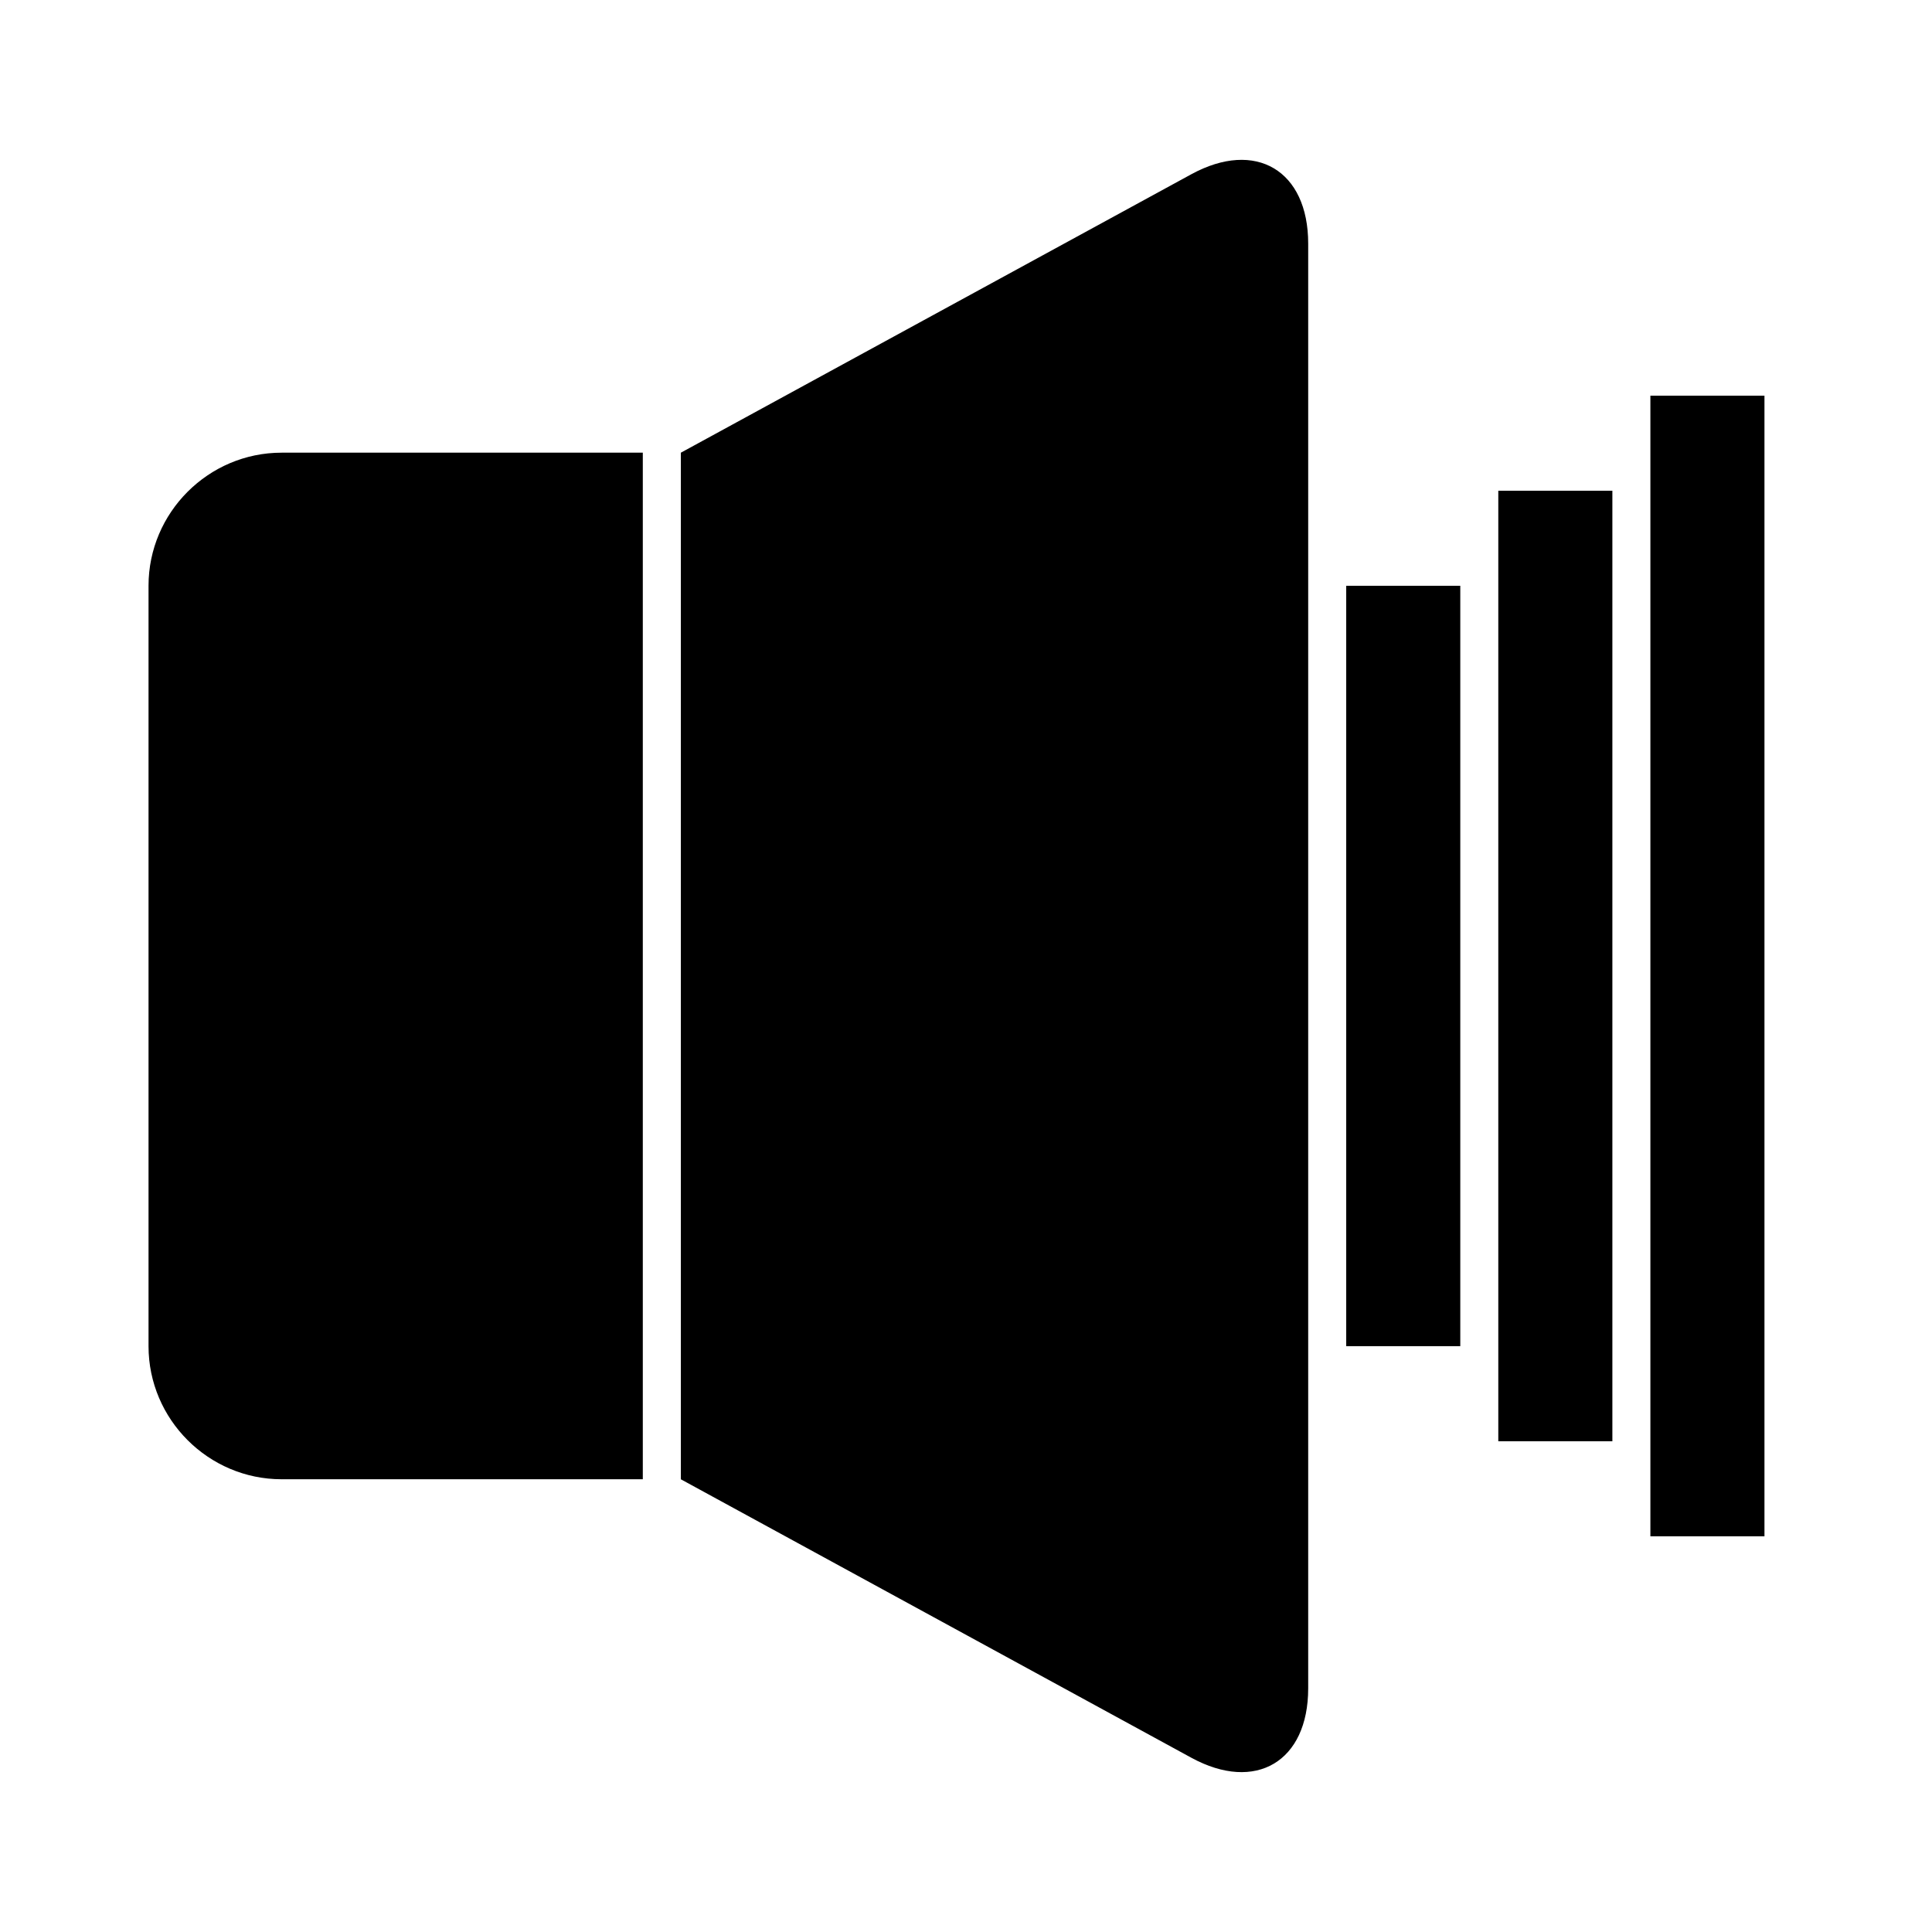
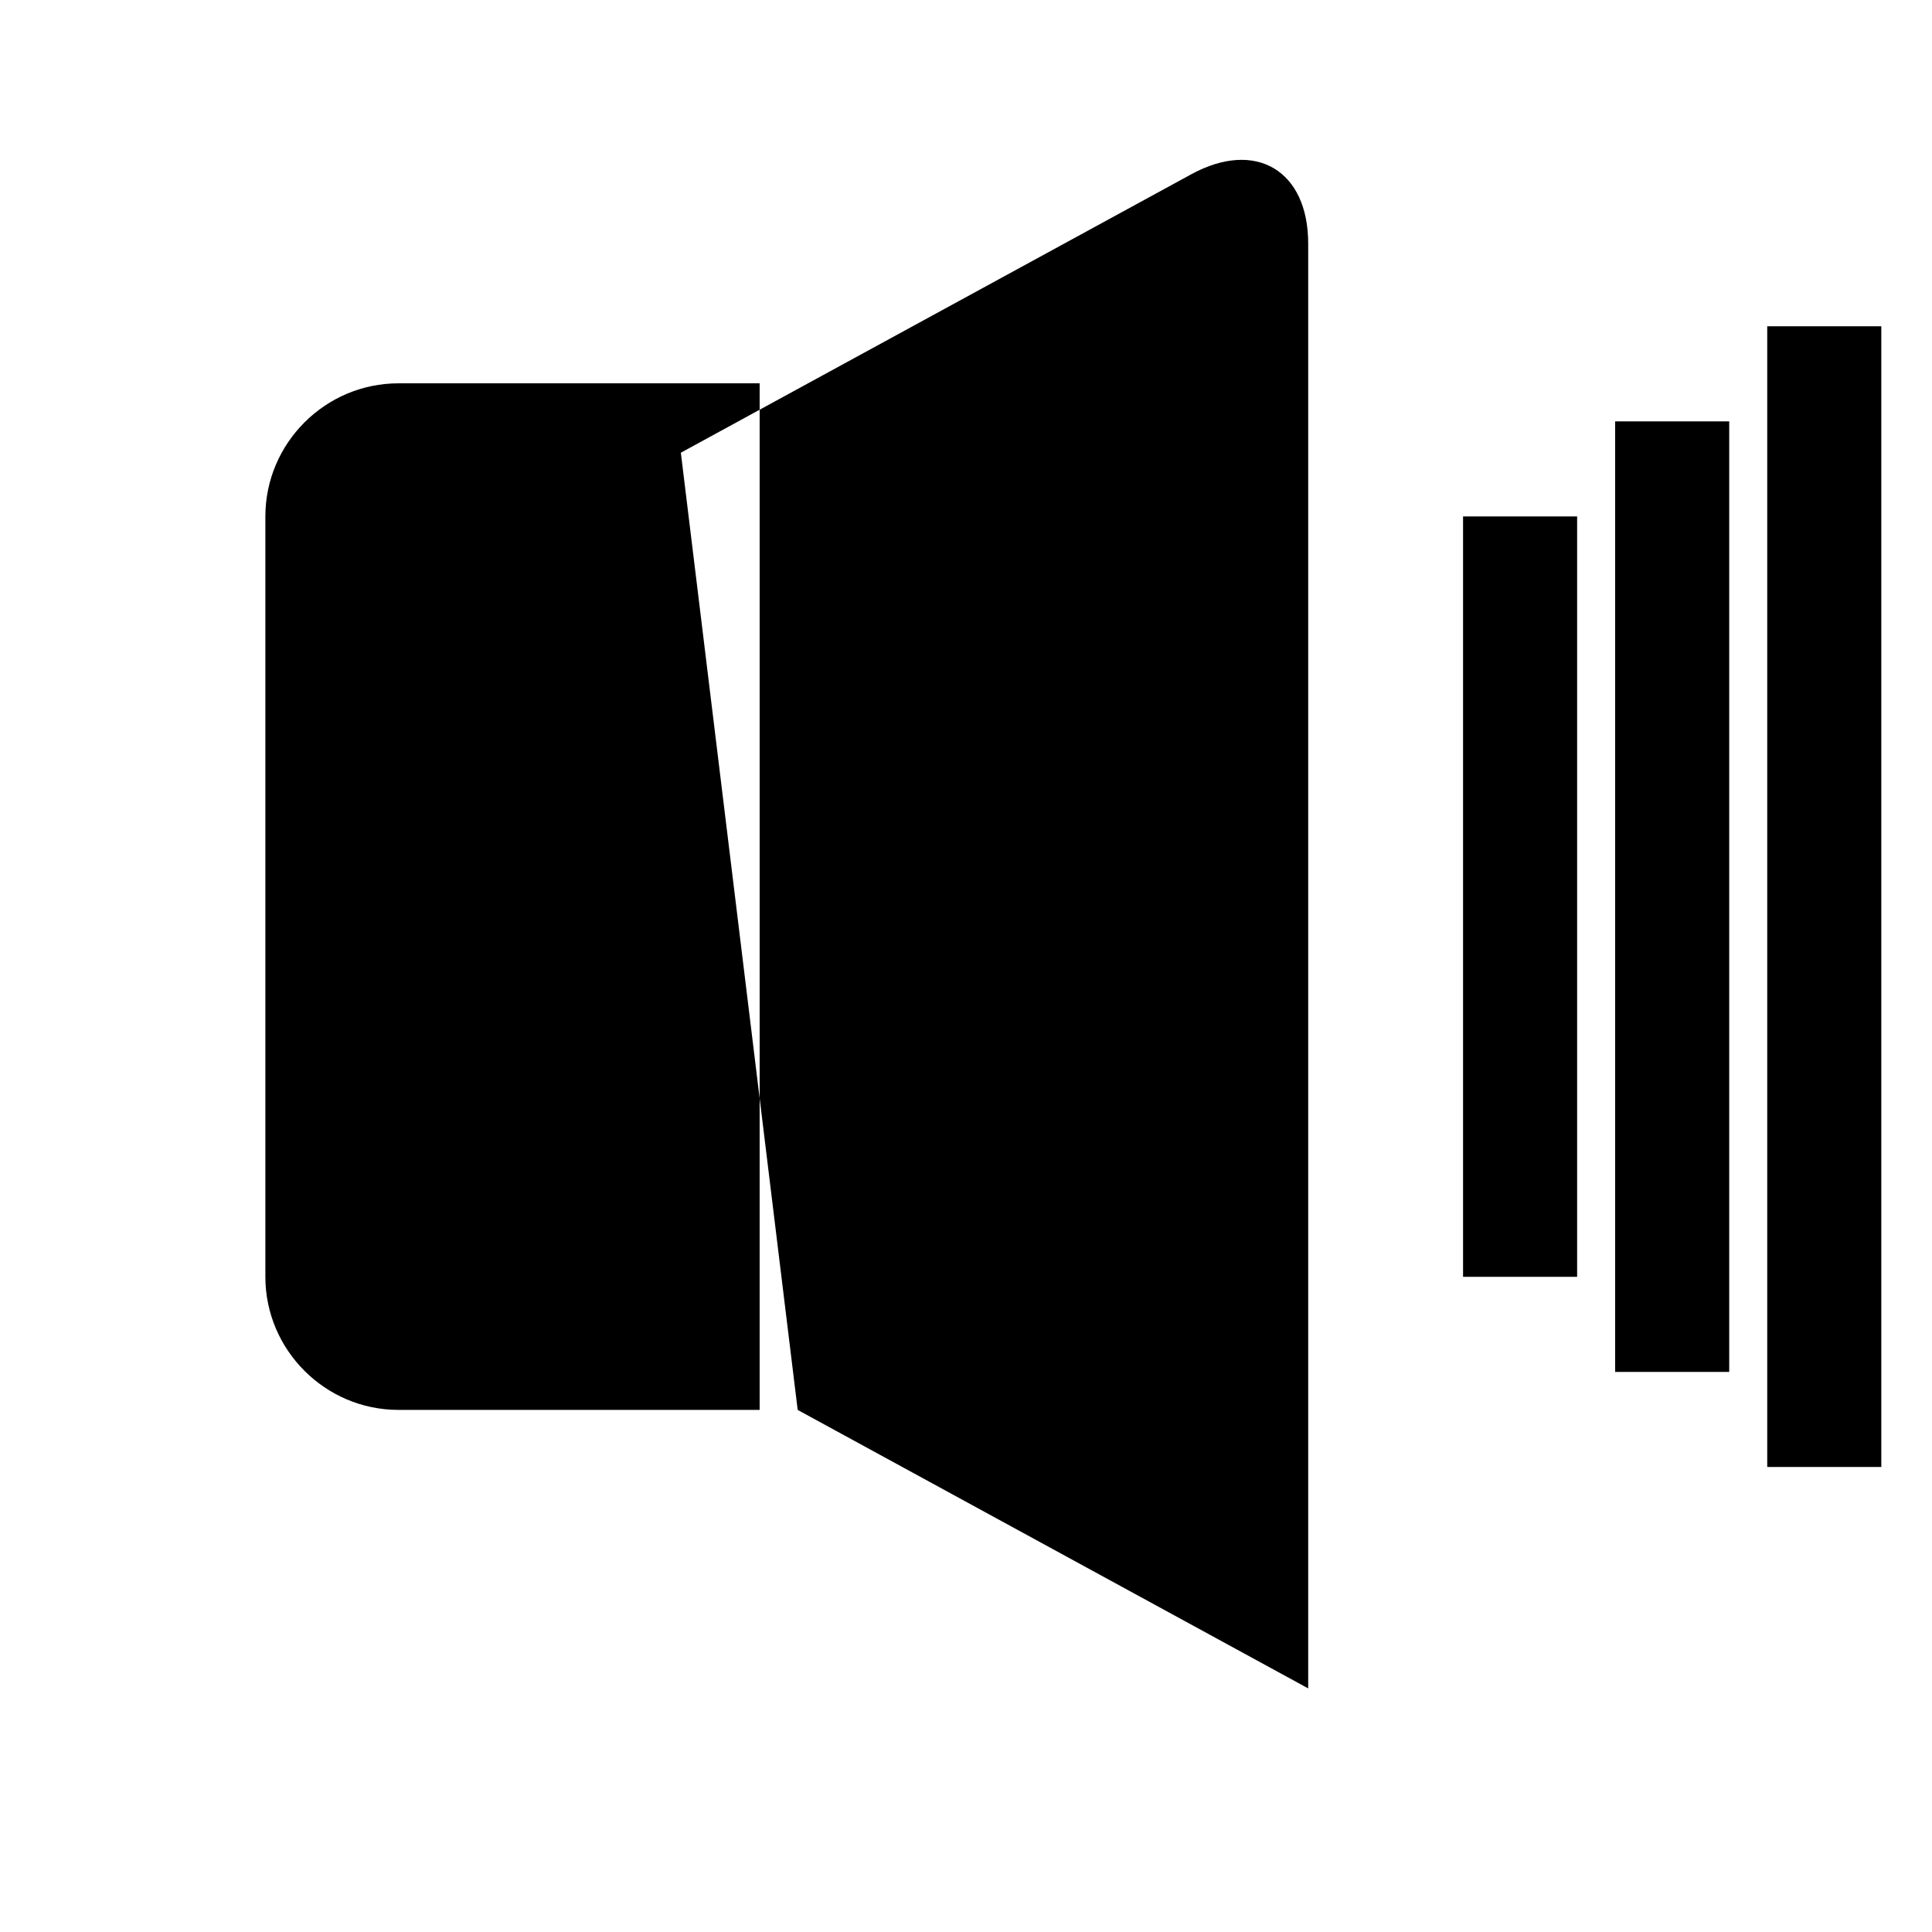
<svg xmlns="http://www.w3.org/2000/svg" fill="#000000" width="800px" height="800px" version="1.1" viewBox="144 144 512 512">
-   <path d="m324.43 263.97 135.29-73.797c17.035-9.285 30.965-1.02 30.965 18.379v382.89c0 19.398-13.93 27.664-30.965 18.379l-135.29-73.797m206.56-236.79h-30.23v201.52h30.23zm40.305-25.191h-30.23v251.91h30.23zm40.305-25.191h-30.23v302.29h30.23zm-297.25 15.113h-95.723c-19.398 0-35.266 15.871-35.266 35.266v201.52c0 19.398 15.871 35.266 35.266 35.266h95.723z" />
+   <path d="m324.43 263.97 135.29-73.797c17.035-9.285 30.965-1.02 30.965 18.379v382.89l-135.29-73.797m206.56-236.79h-30.23v201.52h30.23zm40.305-25.191h-30.23v251.91h30.23zm40.305-25.191h-30.23v302.29h30.23zm-297.25 15.113h-95.723c-19.398 0-35.266 15.871-35.266 35.266v201.52c0 19.398 15.871 35.266 35.266 35.266h95.723z" />
</svg>